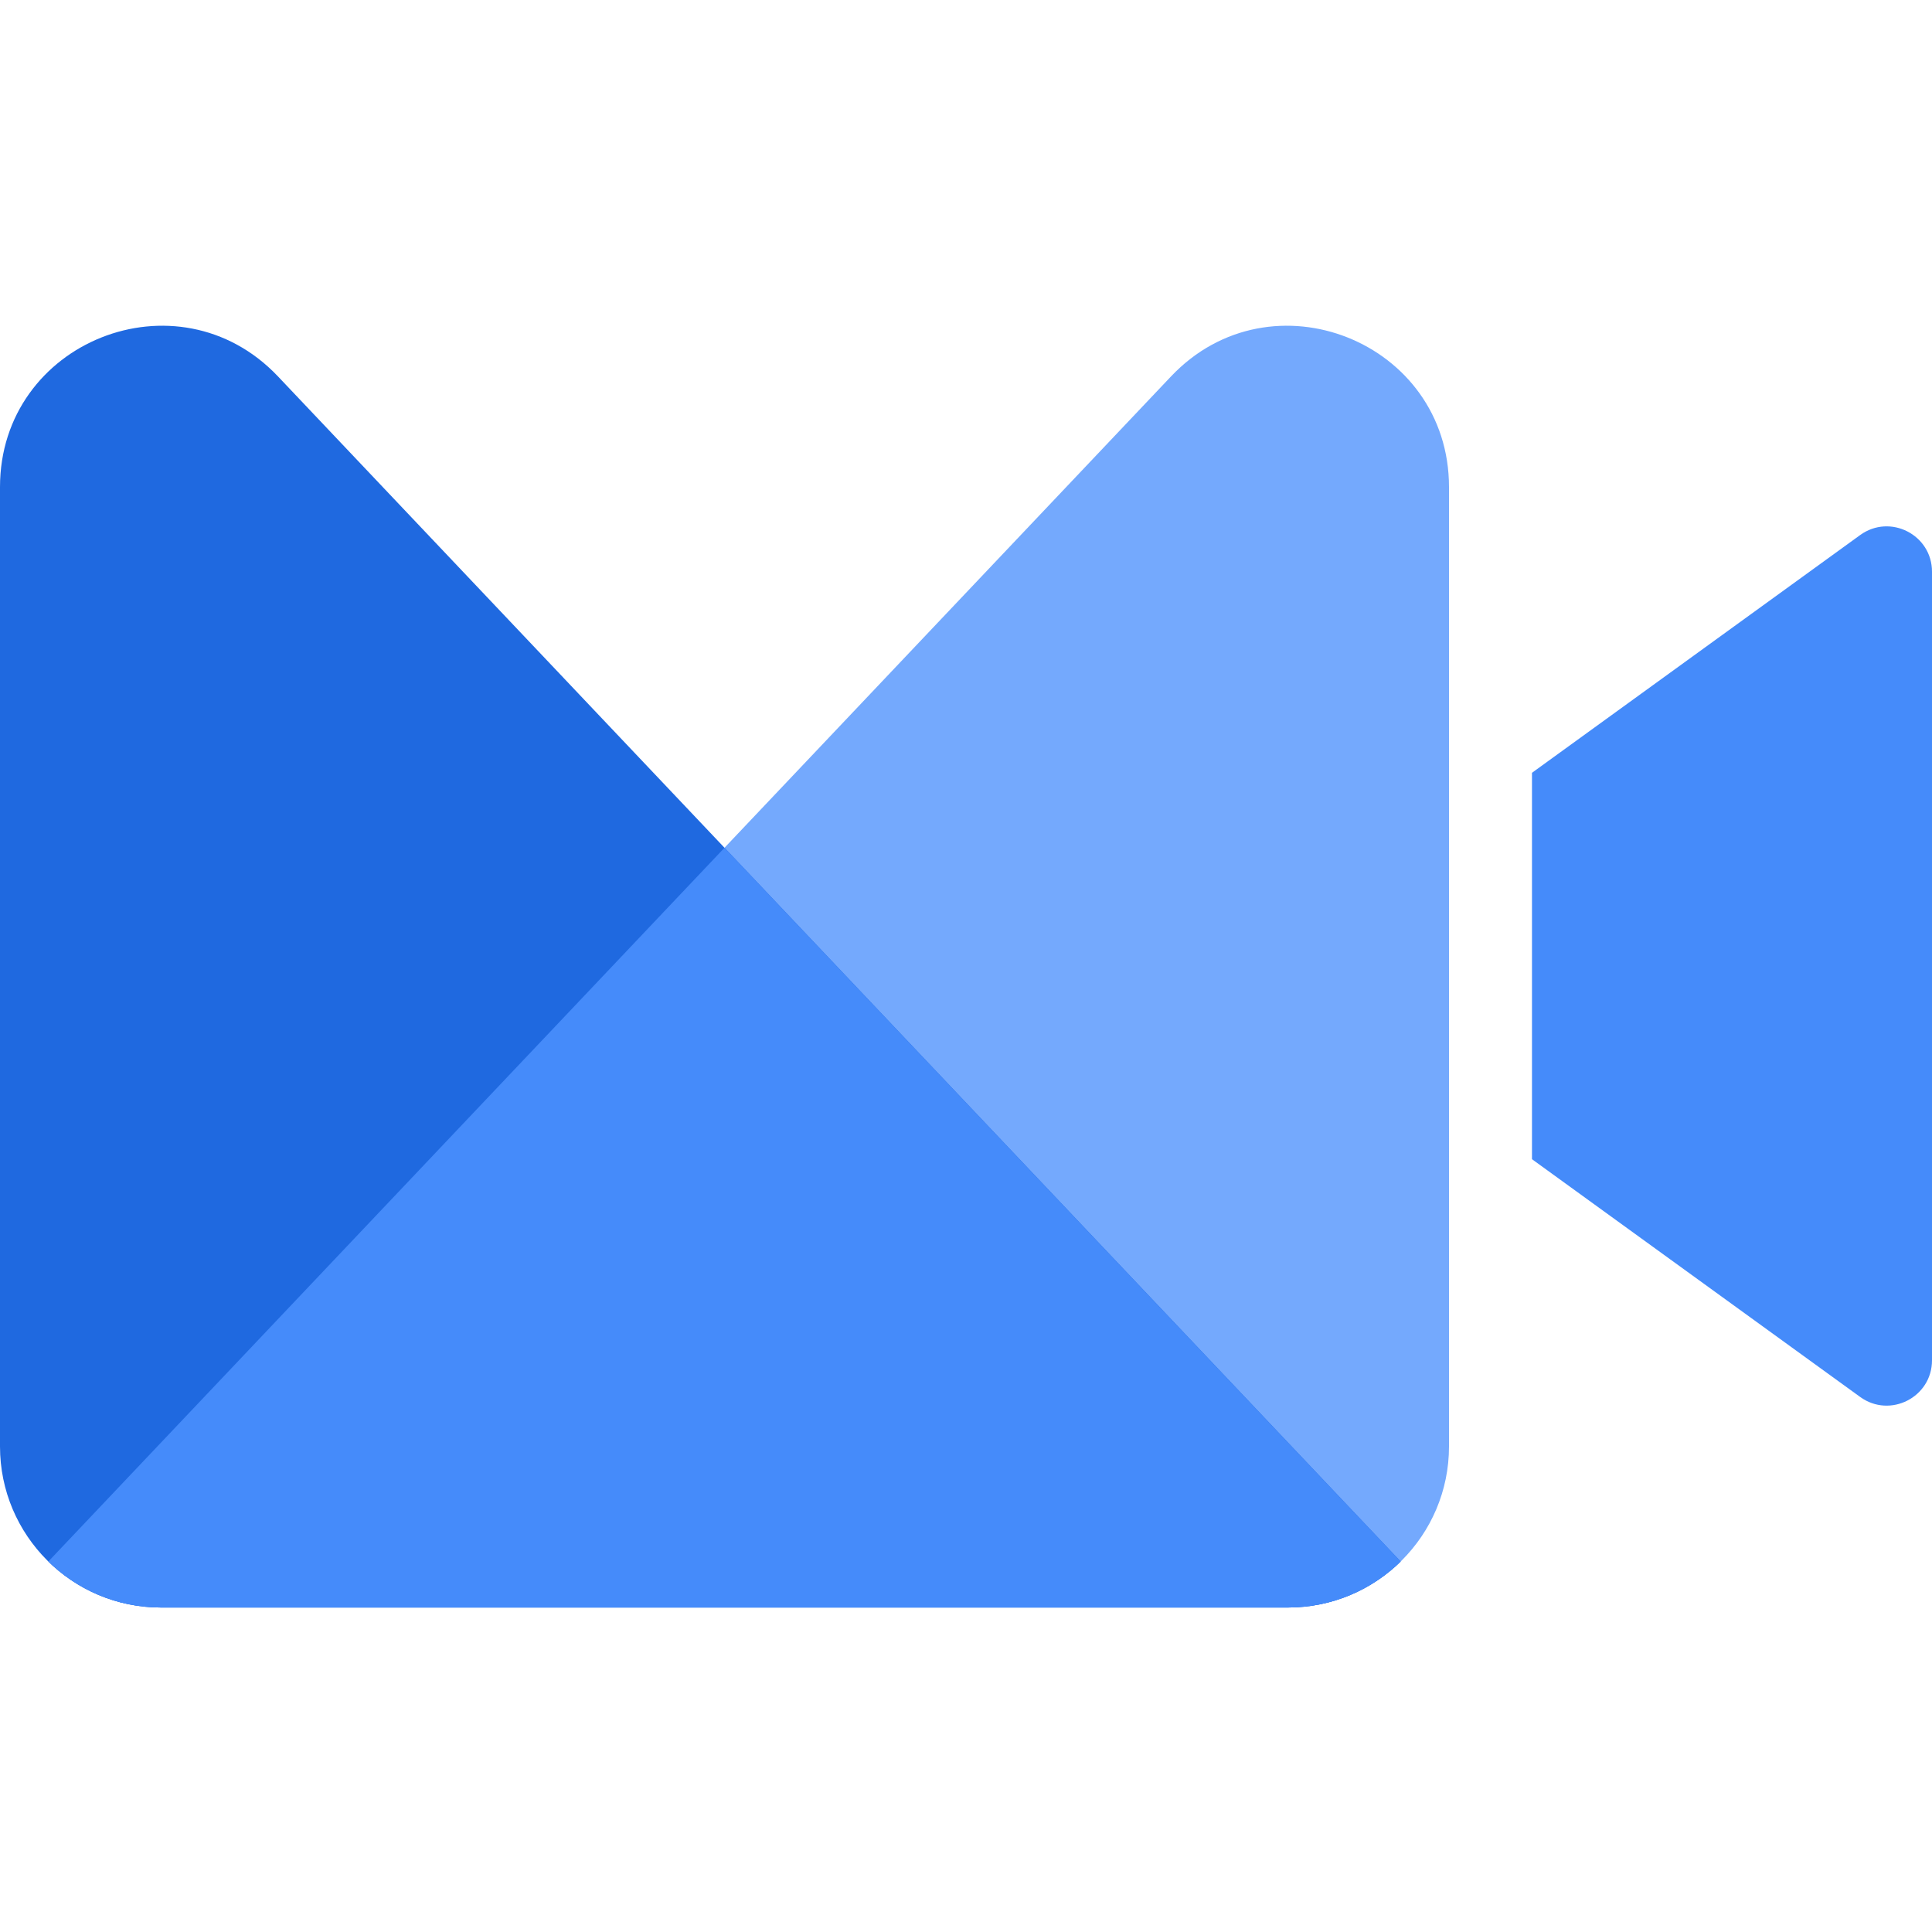
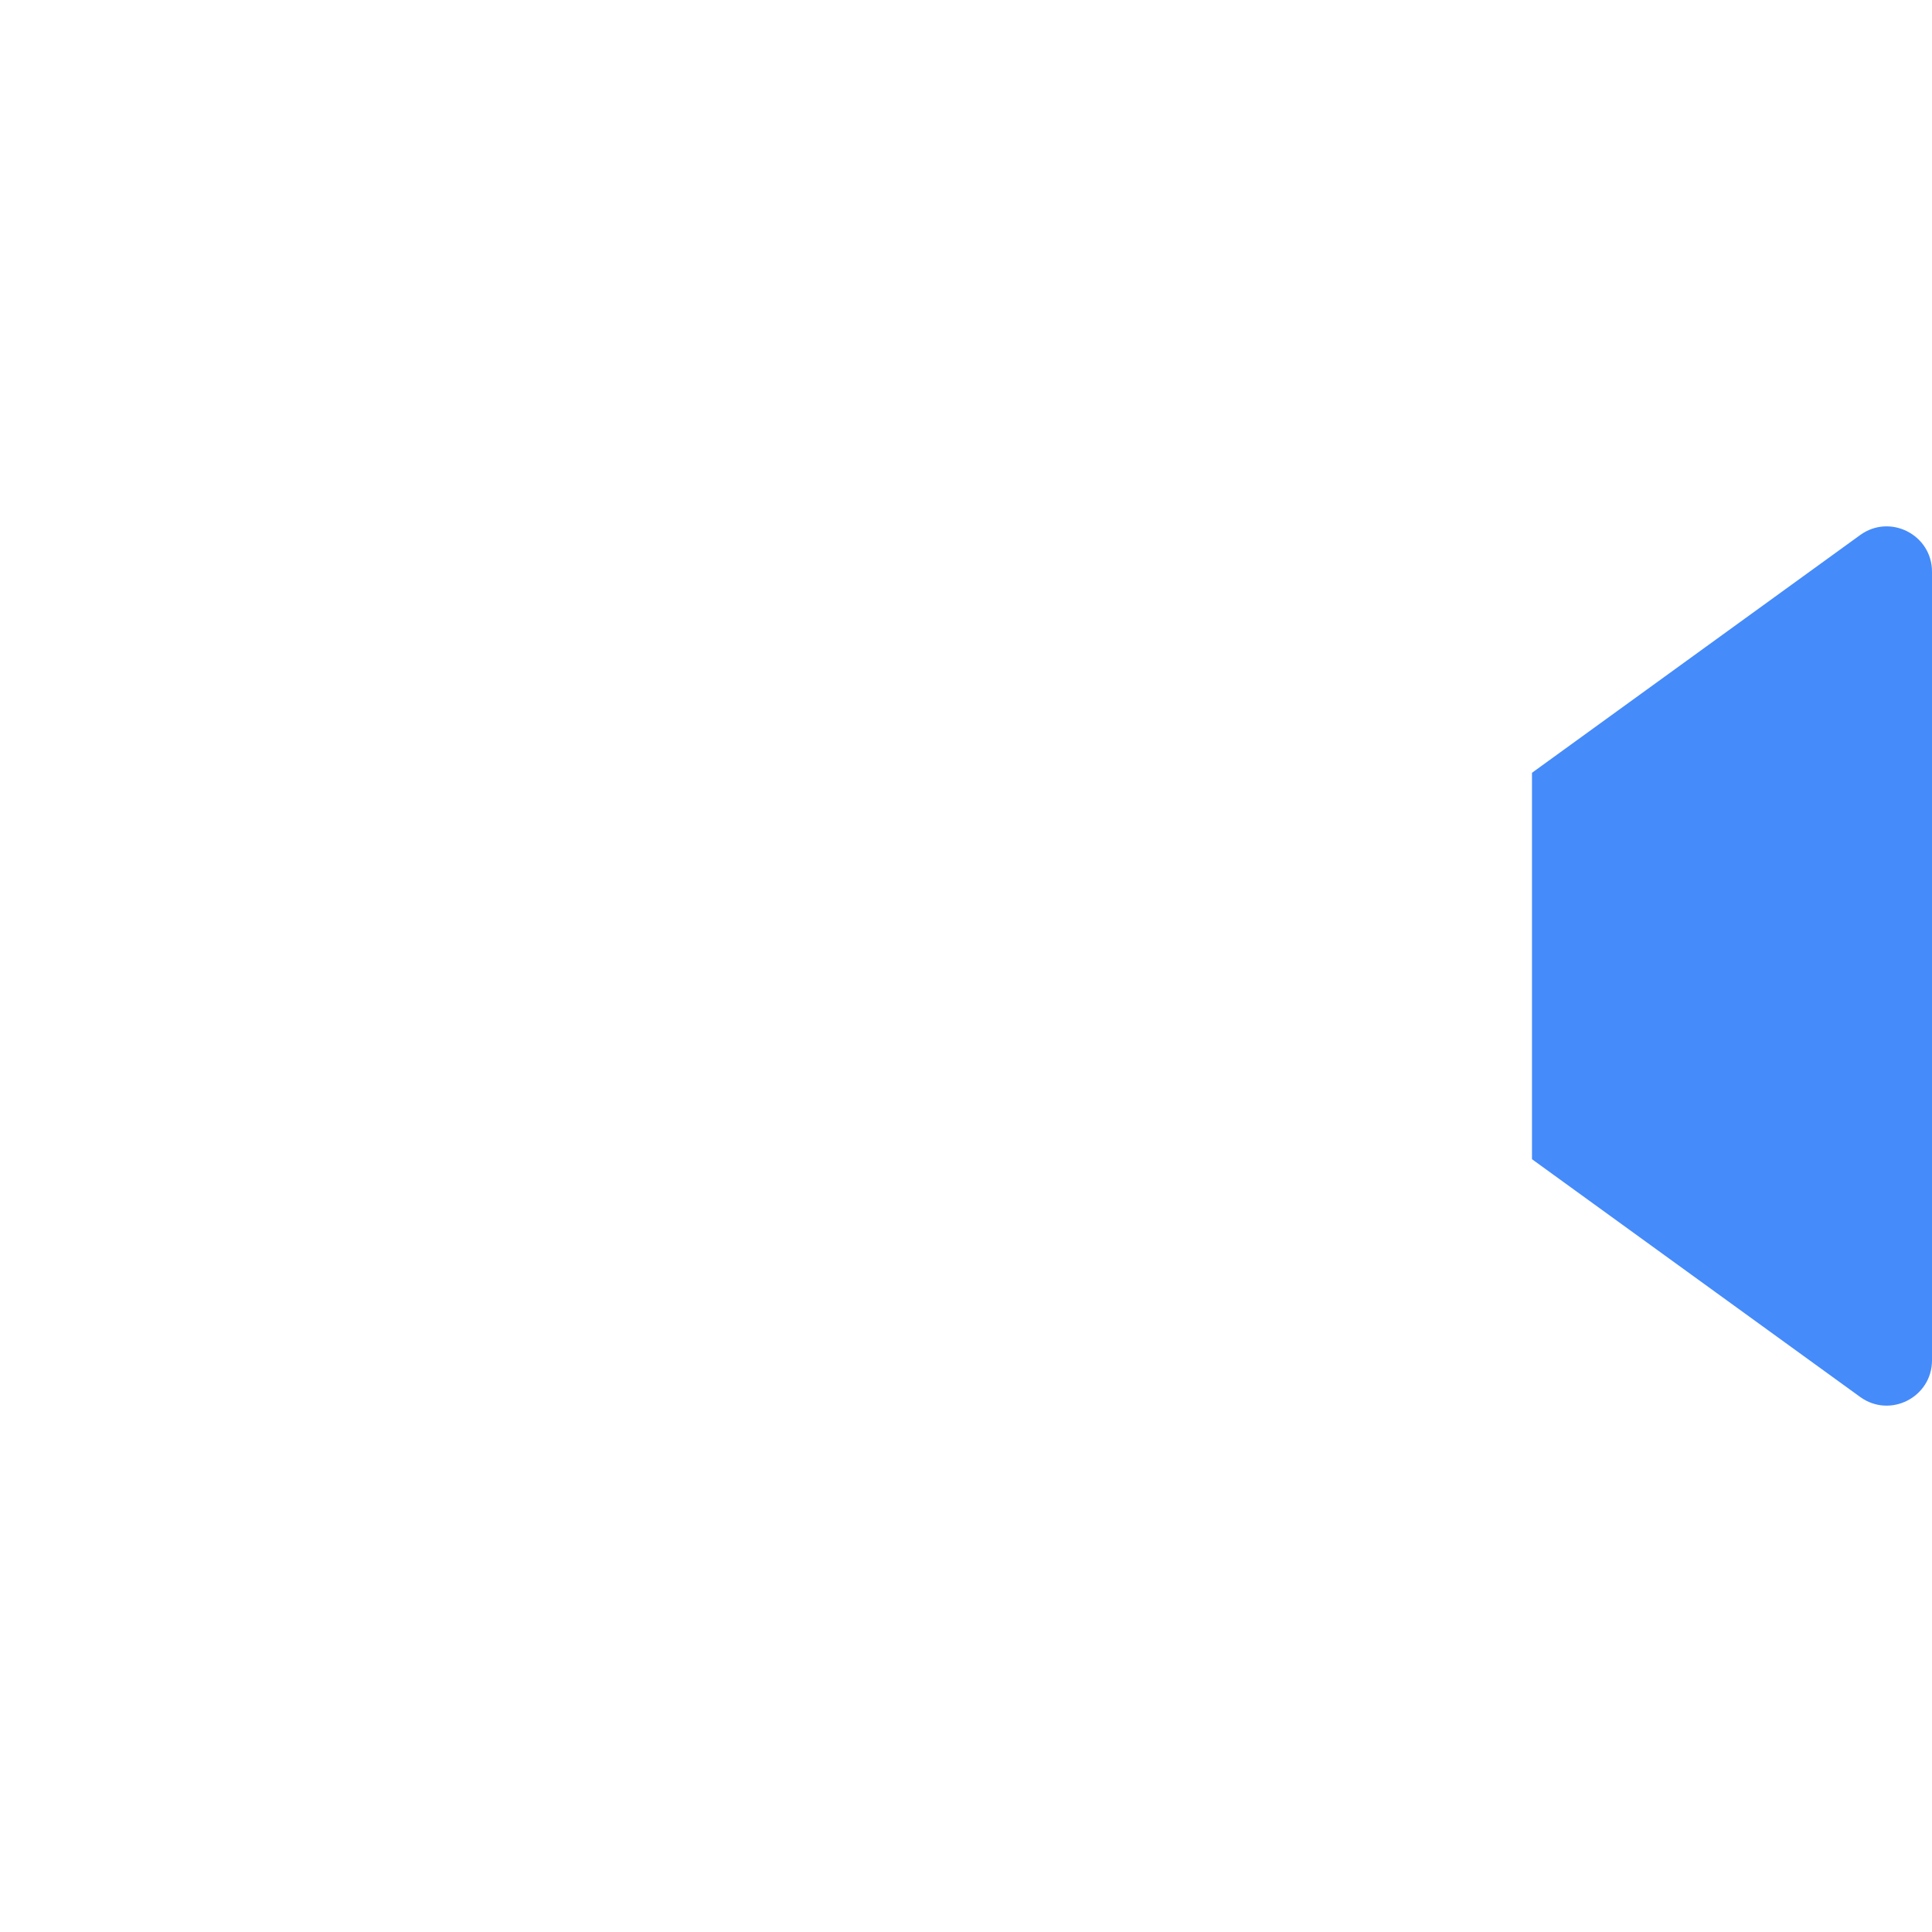
<svg xmlns="http://www.w3.org/2000/svg" width="20" height="20" viewBox="0 0 20 20" fill="none">
  <g clip-path="url(#clip0_1089_31916)">
-     <path d="M12.123 3.896L0 16.693H15V5.042C15 3.535 13.16 2.802 12.123 3.896Z" fill="#74A9FD" />
-     <path d="M2.877 3.896L15 16.693H0V5.042C0 3.535 1.84 2.802 2.877 3.896Z" fill="#1F69E0" />
-     <path fill-rule="evenodd" clip-rule="evenodd" d="M15 16.693H0L7.5 8.776L15 16.693Z" fill="#458BFA" />
-   </g>
+     </g>
  <path d="M15.859 8L19.256 5.539C19.566 5.314 20 5.536 20 5.918V14.082C20 14.464 19.566 14.686 19.256 14.461L15.859 12V8Z" fill="#458BFA" />
  <defs>
    <clipPath id="clip0_1089_31916">
      <path d="M0 0.859H15V14.974C15 15.894 14.254 16.641 13.333 16.641H1.667C0.746 16.641 0 15.894 0 14.974V0.859Z" fill="white" />
    </clipPath>
  </defs>
</svg>